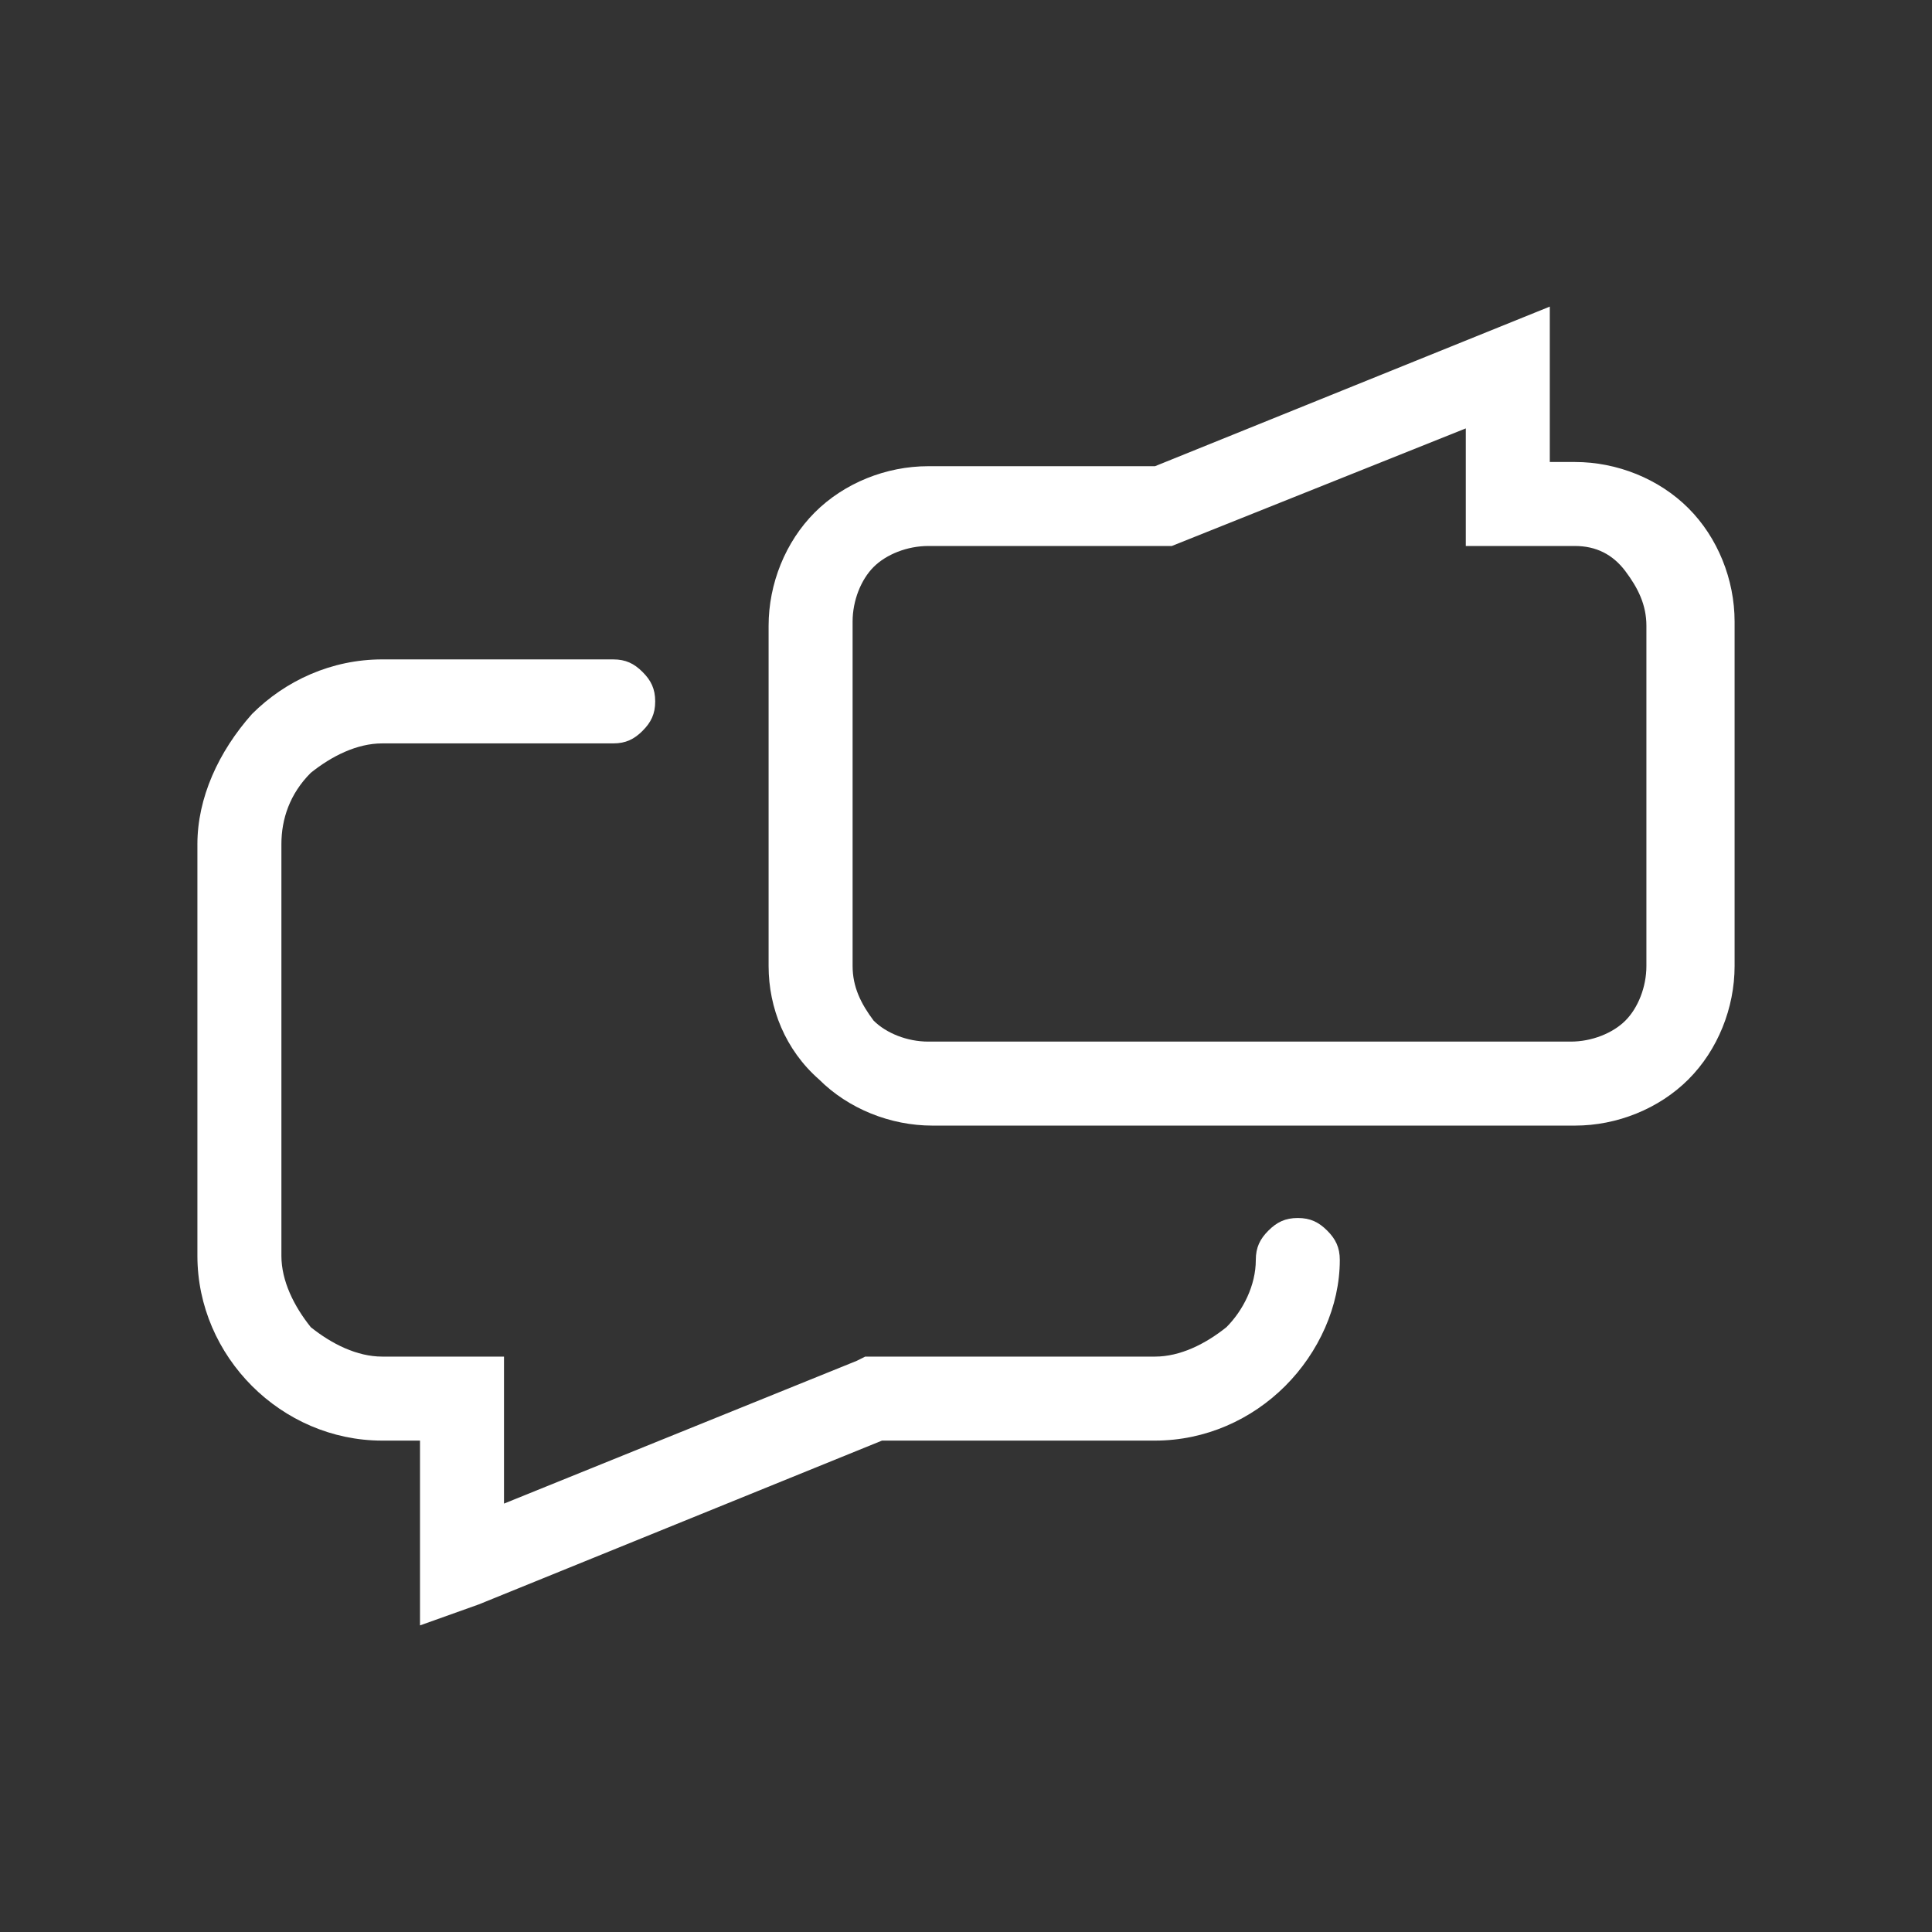
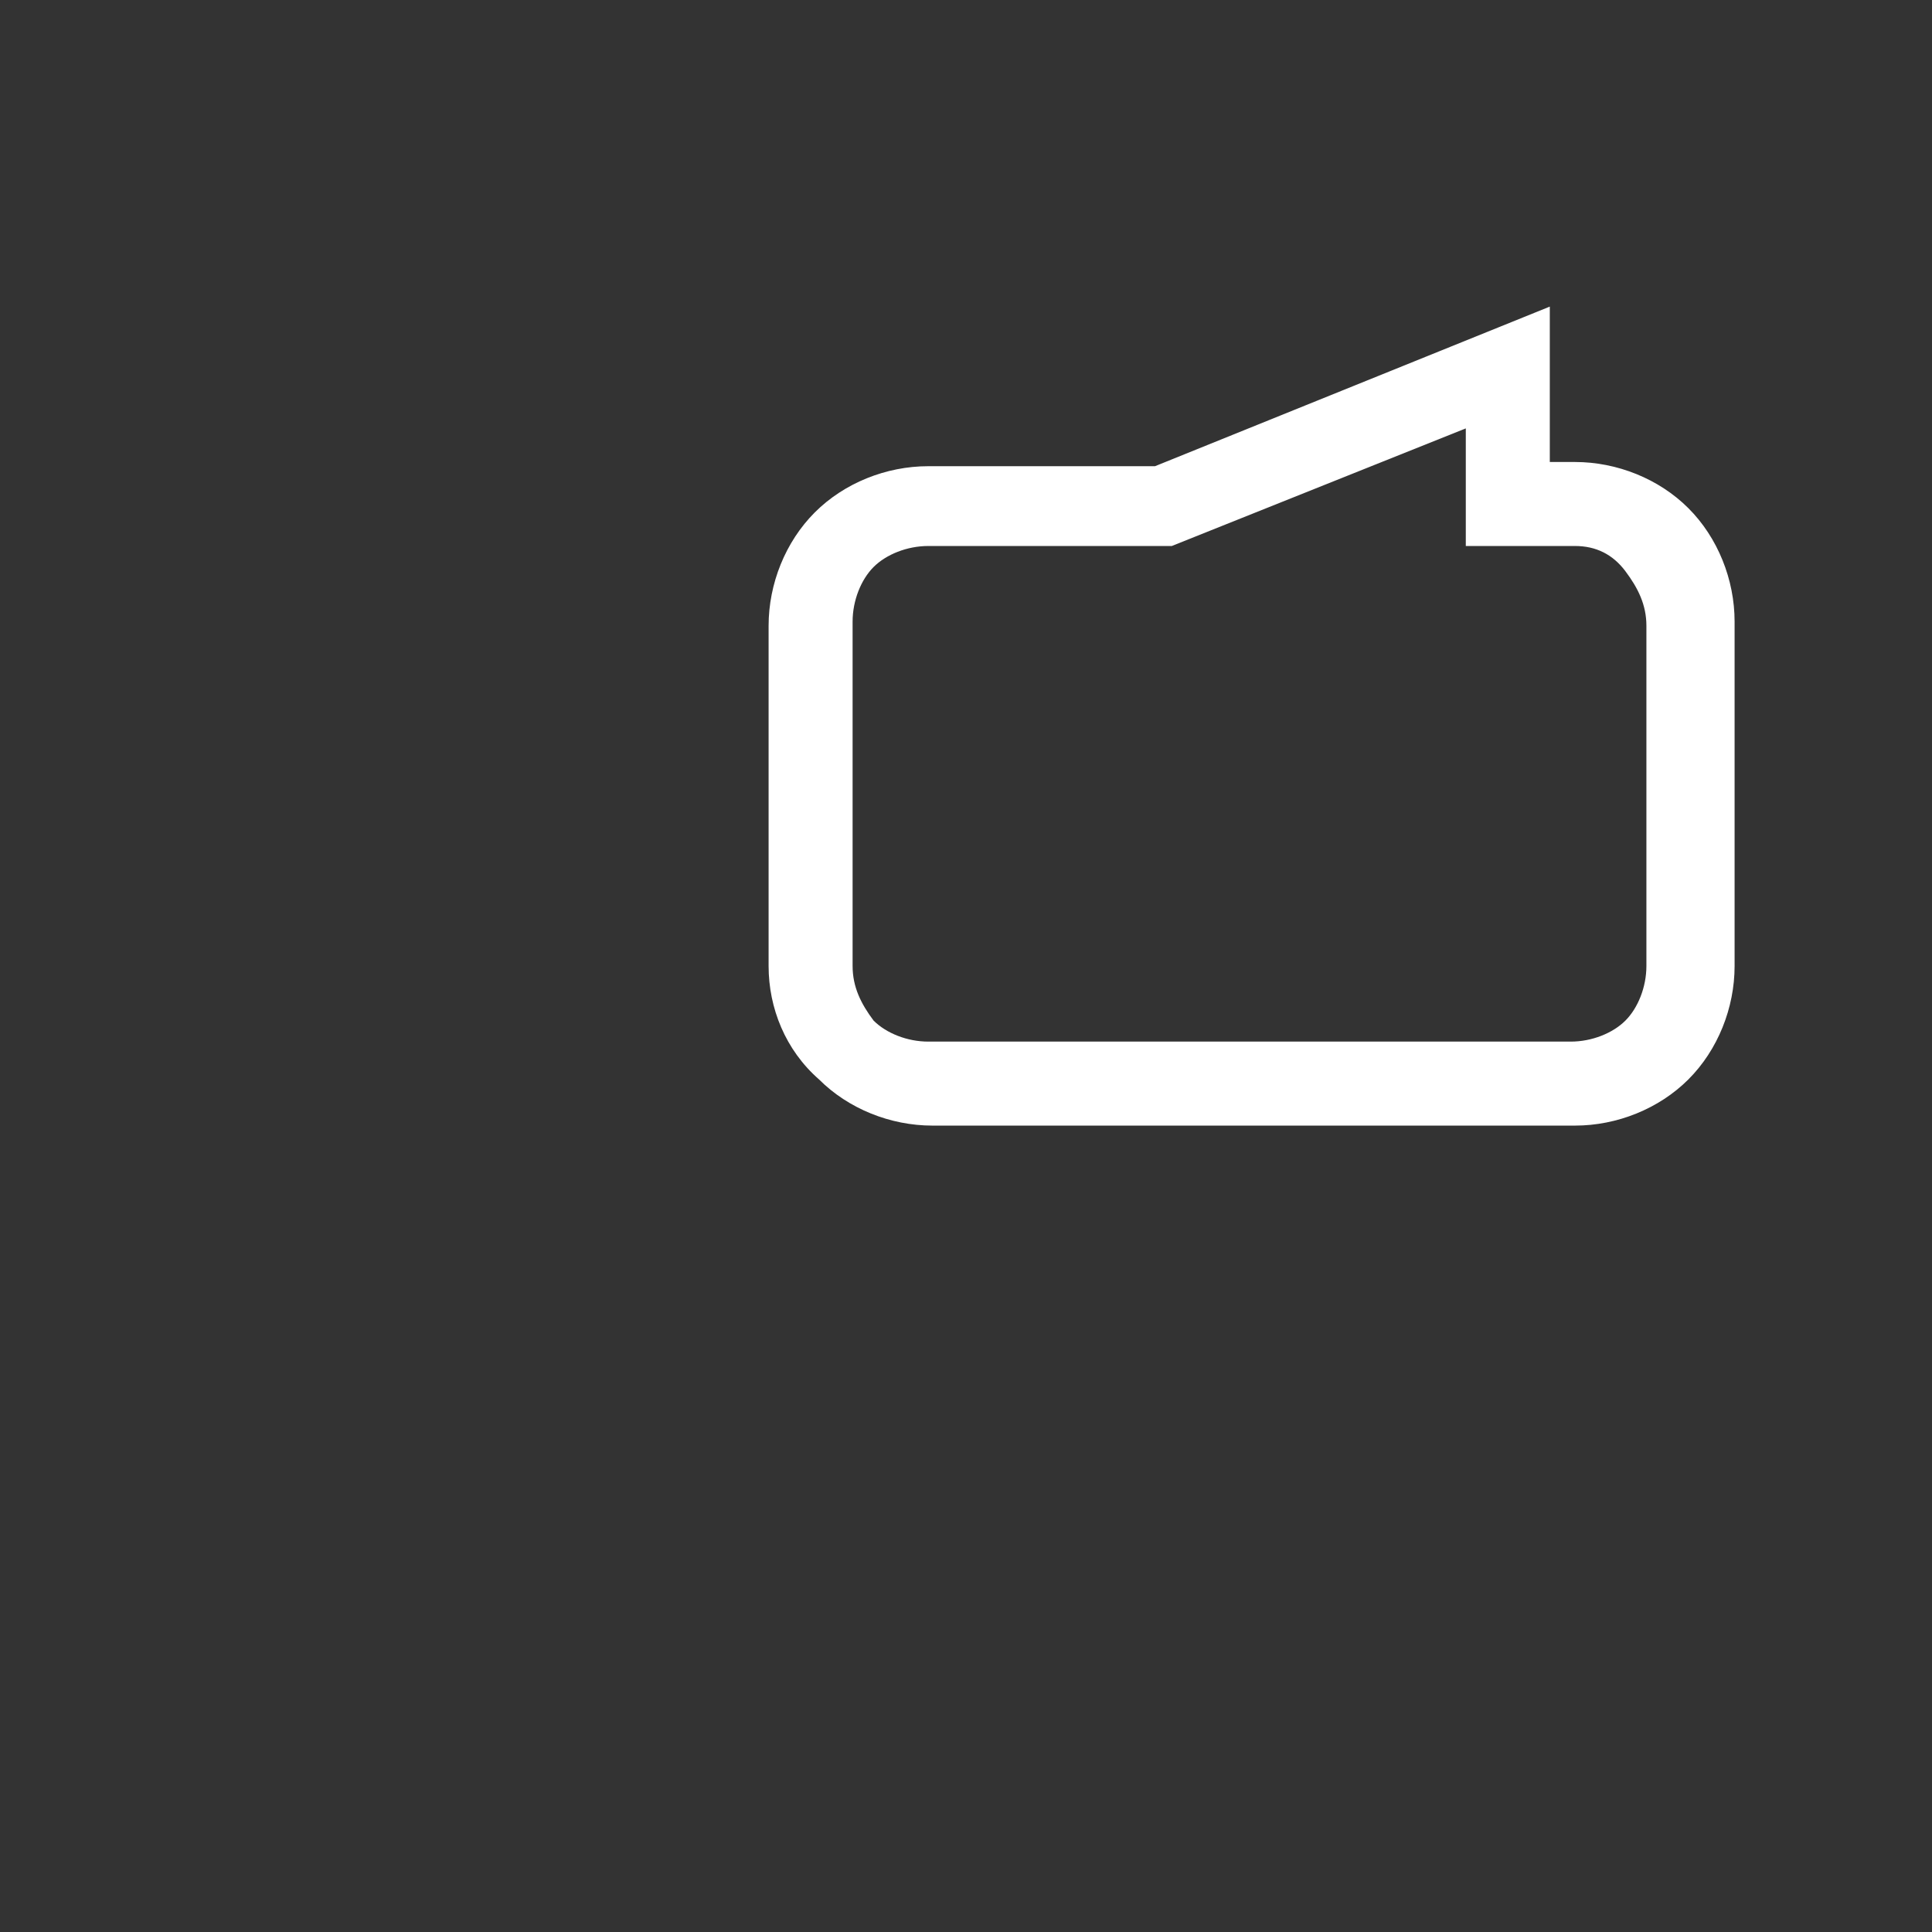
<svg xmlns="http://www.w3.org/2000/svg" version="1.1" id="Ebene_1" x="0" y="0" viewBox="0 0 46 46" xml:space="preserve">
  <rect x="0" y="0" width="46" height="46" fill="#333333" stroke="none" />
  <style>.st0{fill-rule:evenodd;clip-rule:evenodd;fill:#ffffff}</style>
  <path class="st0" d="M36.9 7.3V11h.6c1 0 2 .4 2.7 1.1.7.7 1.1 1.7 1.1 2.7V23c0 1-.4 2-1.1 2.7-.7.7-1.7 1.1-2.7 1.1H22.2c-1 0-2-.4-2.7-1.1-.8-.7-1.2-1.7-1.2-2.7v-8.1c0-1 .4-2 1.1-2.7.7-.7 1.7-1.1 2.7-1.1h5.4l9.4-3.8zm-2 5.7v-2.8l-7 2.8h-5.8c-.5 0-1 .2-1.3.5-.3.3-.5.8-.5 1.3V23c0 .5.2.9.5 1.3.3.3.8.5 1.3.5h15.3c.5 0 1-.2 1.3-.5.3-.3.5-.8.5-1.3v-8.1c0-.5-.2-.9-.5-1.3s-.7-.6-1.2-.6h-2.6z" />
-   <path class="st0" d="M4.7 20.1c0-1.1.5-2.2 1.3-3.1.8-.8 1.9-1.3 3.1-1.3h5.5c.3 0 .5.1.7.3.2.2.3.4.3.7s-.1.5-.3.7c-.2.2-.4.3-.7.3H9.1c-.6 0-1.2.3-1.7.7-.5.5-.7 1.1-.7 1.7v9.8c0 .6.3 1.2.7 1.7.5.4 1.1.7 1.7.7H12v3.5l8.4-3.4.2-.1h6.9c.6 0 1.2-.3 1.7-.7.4-.4.7-1 .7-1.6 0-.3.1-.5.3-.7.2-.2.4-.3.7-.3.3 0 .5.1.7.3.2.2.3.4.3.7 0 1.1-.5 2.2-1.3 3-.8.8-1.9 1.3-3.1 1.3H21l-9.6 3.9-1.4.5v-4.4h-.9c-1.2 0-2.3-.5-3.1-1.3-.8-.8-1.3-1.9-1.3-3.1v-9.8z" />
</svg>